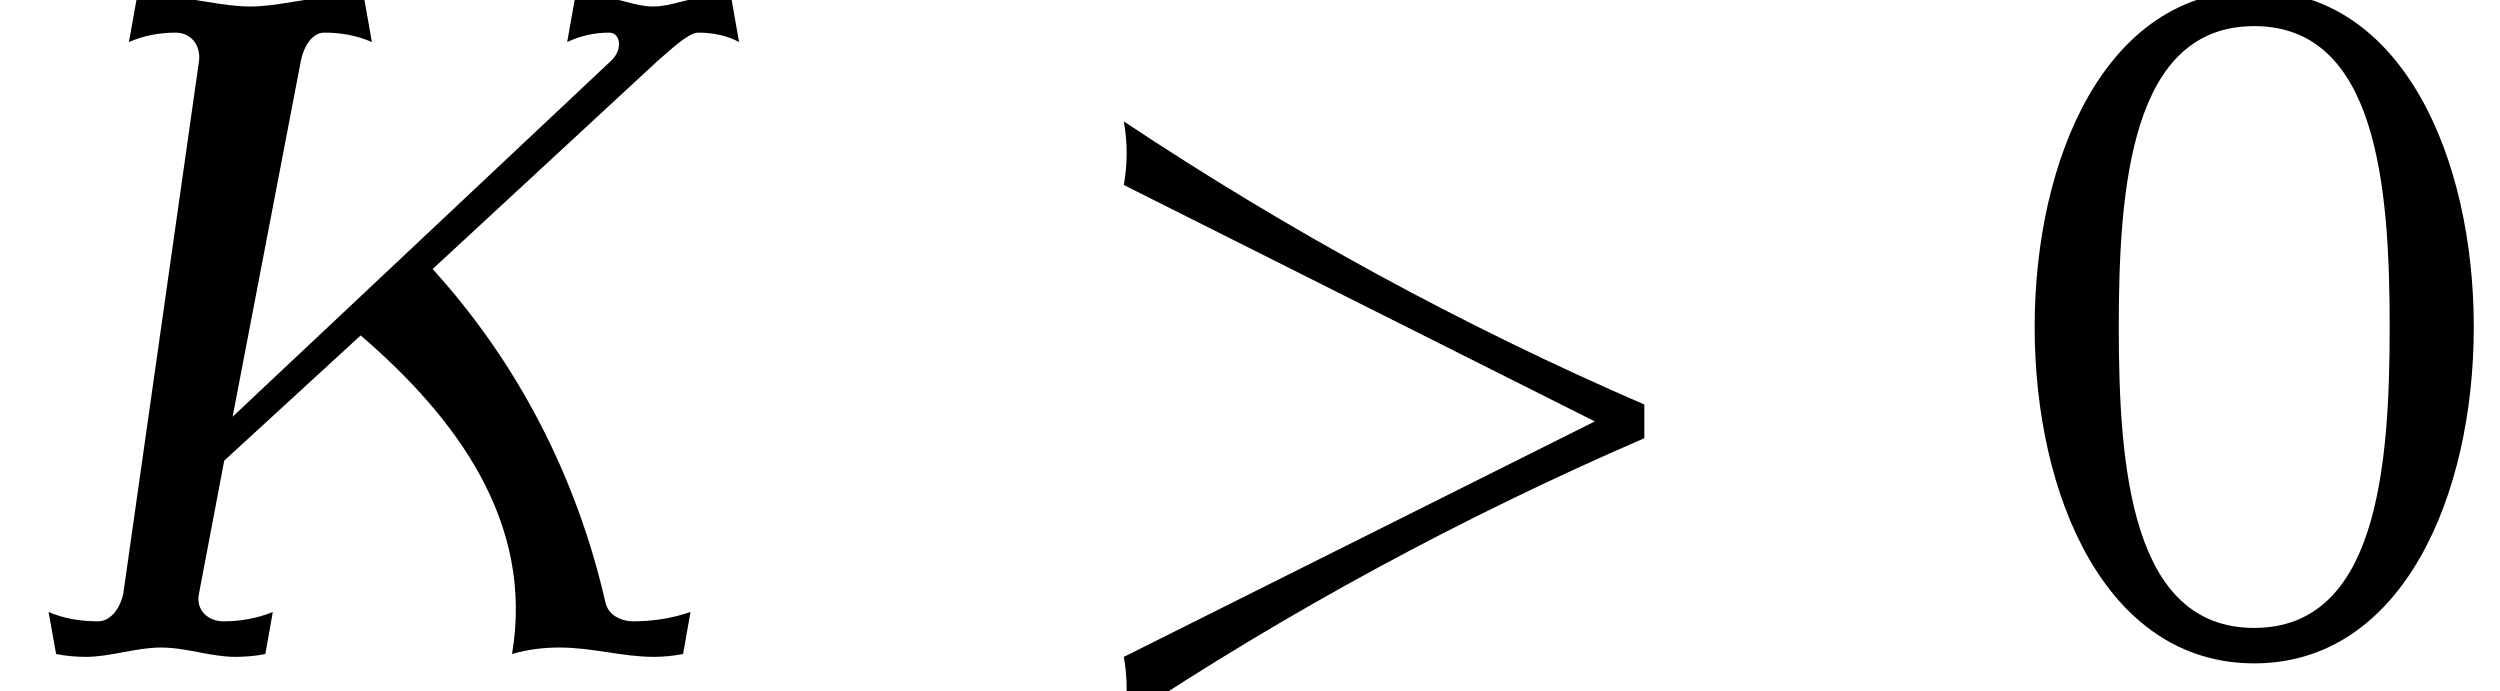
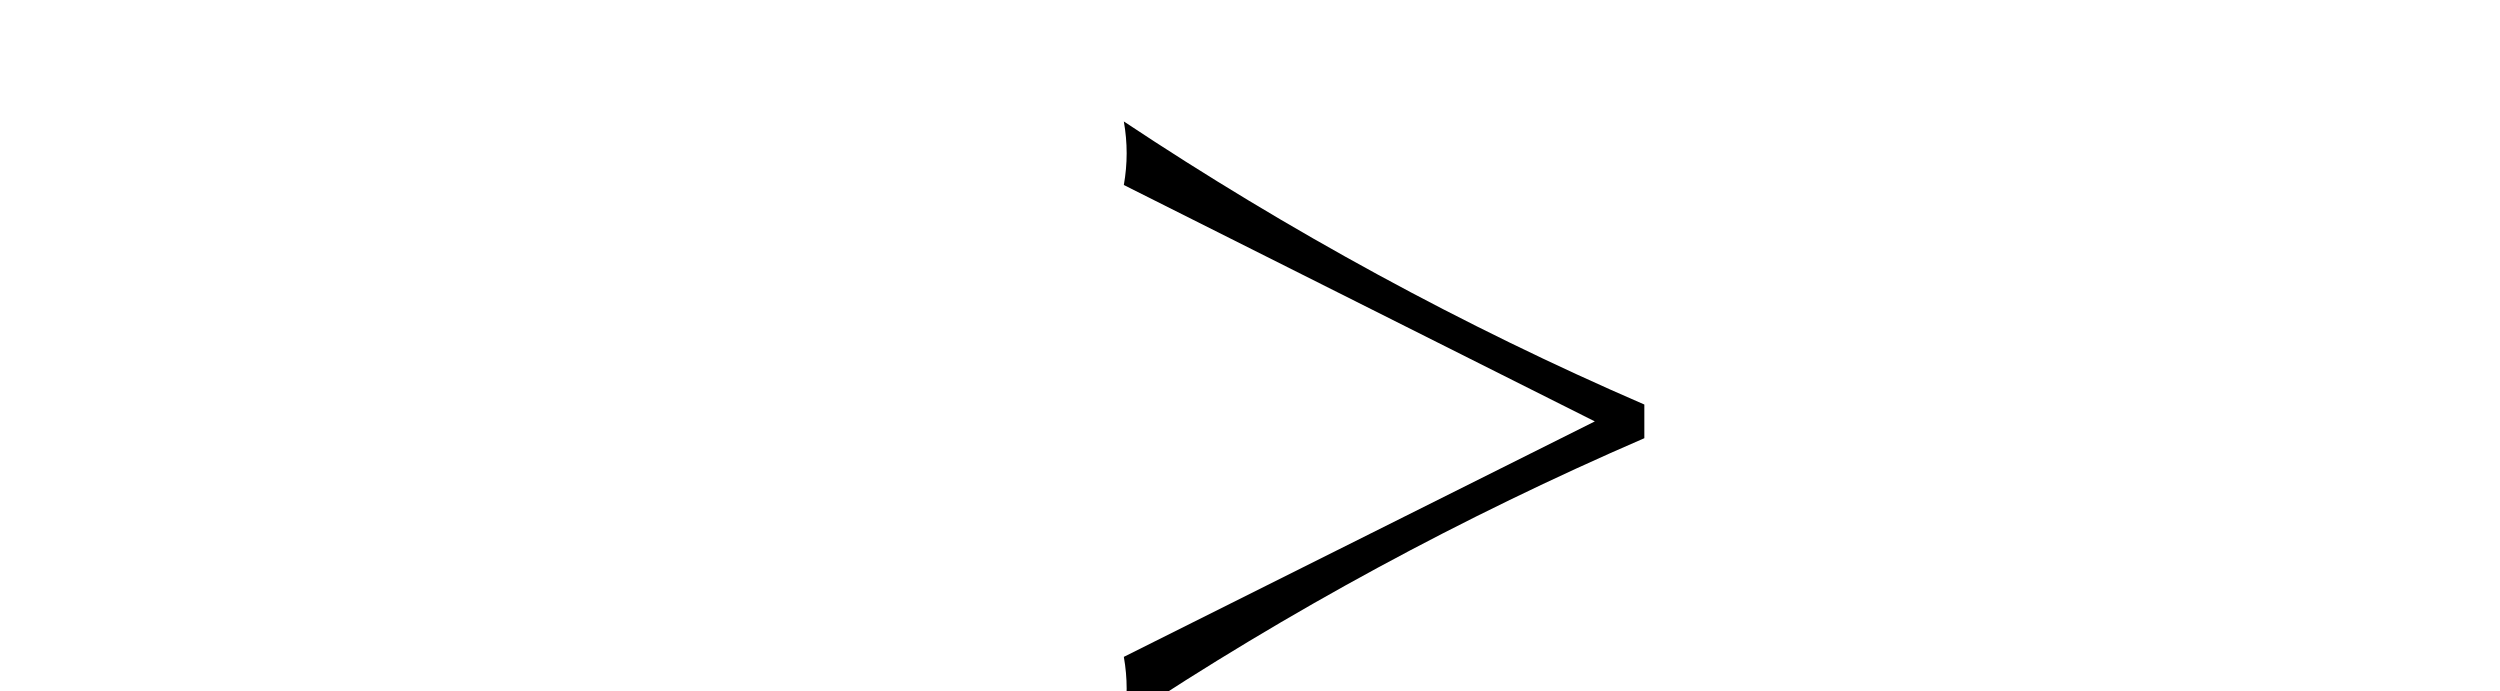
<svg xmlns="http://www.w3.org/2000/svg" xmlns:xlink="http://www.w3.org/1999/xlink" version="1.1" width="29.188pt" height="8.073pt" viewBox="70.735 61.106 29.188 8.073">
  <defs>
-     <path id="g1-48" d="M5.4-3.818C5.4-5.782 4.571-7.745 2.836-7.745S.273-5.782 .273-3.818S1.102 .109 2.836 .109S5.4-1.855 5.4-3.818ZM4.418-3.818C4.418-2.16 4.265-.305 2.836-.305S1.255-2.16 1.255-3.818S1.407-7.331 2.836-7.331S4.418-5.476 4.418-3.818Z" />
    <path id="g0-62" d="M7.233-2.913C5.116-3.829 3.076-4.942 1.156-6.218C1.2-5.967 1.2-5.727 1.156-5.476L6.655-2.716L1.156 .033C1.2 .284 1.2 .524 1.156 .775C3.076-.502 5.116-1.604 7.233-2.52V-2.913Z" />
-     <path id="g0-75" d="M8.062-.491C7.844-.415 7.615-.382 7.396-.382C7.244-.382 7.102-.458 7.069-.6C6.731-2.084 6.033-3.415 5.051-4.495L7.68-6.927C7.833-7.058 8.04-7.255 8.149-7.255C8.324-7.255 8.487-7.222 8.629-7.145L8.542-7.636C8.455-7.658 8.356-7.669 8.269-7.669C8.051-7.669 7.844-7.56 7.625-7.56S7.211-7.669 6.993-7.669C6.895-7.669 6.807-7.658 6.709-7.636L6.622-7.145C6.785-7.222 6.949-7.255 7.113-7.255C7.244-7.255 7.276-7.058 7.135-6.927L2.716-2.771L3.513-6.927C3.545-7.091 3.644-7.255 3.785-7.255C3.982-7.255 4.167-7.222 4.342-7.145L4.255-7.636C4.145-7.658 4.036-7.669 3.927-7.669C3.589-7.669 3.251-7.56 2.924-7.56C2.575-7.56 2.258-7.669 1.909-7.669C1.8-7.669 1.691-7.658 1.593-7.636L1.505-7.145C1.68-7.222 1.865-7.255 2.051-7.255C2.225-7.255 2.345-7.113 2.324-6.927L1.44-.709C1.407-.545 1.298-.382 1.145-.382C.938-.382 .742-.415 .567-.491L.655 0C.764 .022 .884 .033 1.004 .033C1.287 .033 1.593-.076 1.876-.076C2.182-.076 2.455 .033 2.749 .033C2.869 .033 2.989 .022 3.098 0L3.185-.491C3-.415 2.804-.382 2.607-.382C2.422-.382 2.28-.524 2.324-.709L2.618-2.258L4.211-3.72C5.313-2.771 6.24-1.549 5.978 0C6.164-.055 6.349-.076 6.535-.076C6.916-.076 7.265 .033 7.636 .033C7.745 .033 7.855 .022 7.975 0L8.062-.491Z" />
  </defs>
  <g id="page1">
    <use x="70.735" y="68.742" xlink:href="#g0-75" />
    <use x="82.7" y="68.742" xlink:href="#g0-62" />
    <use x="94.217" y="68.742" xlink:href="#g1-48" />
  </g>
</svg>